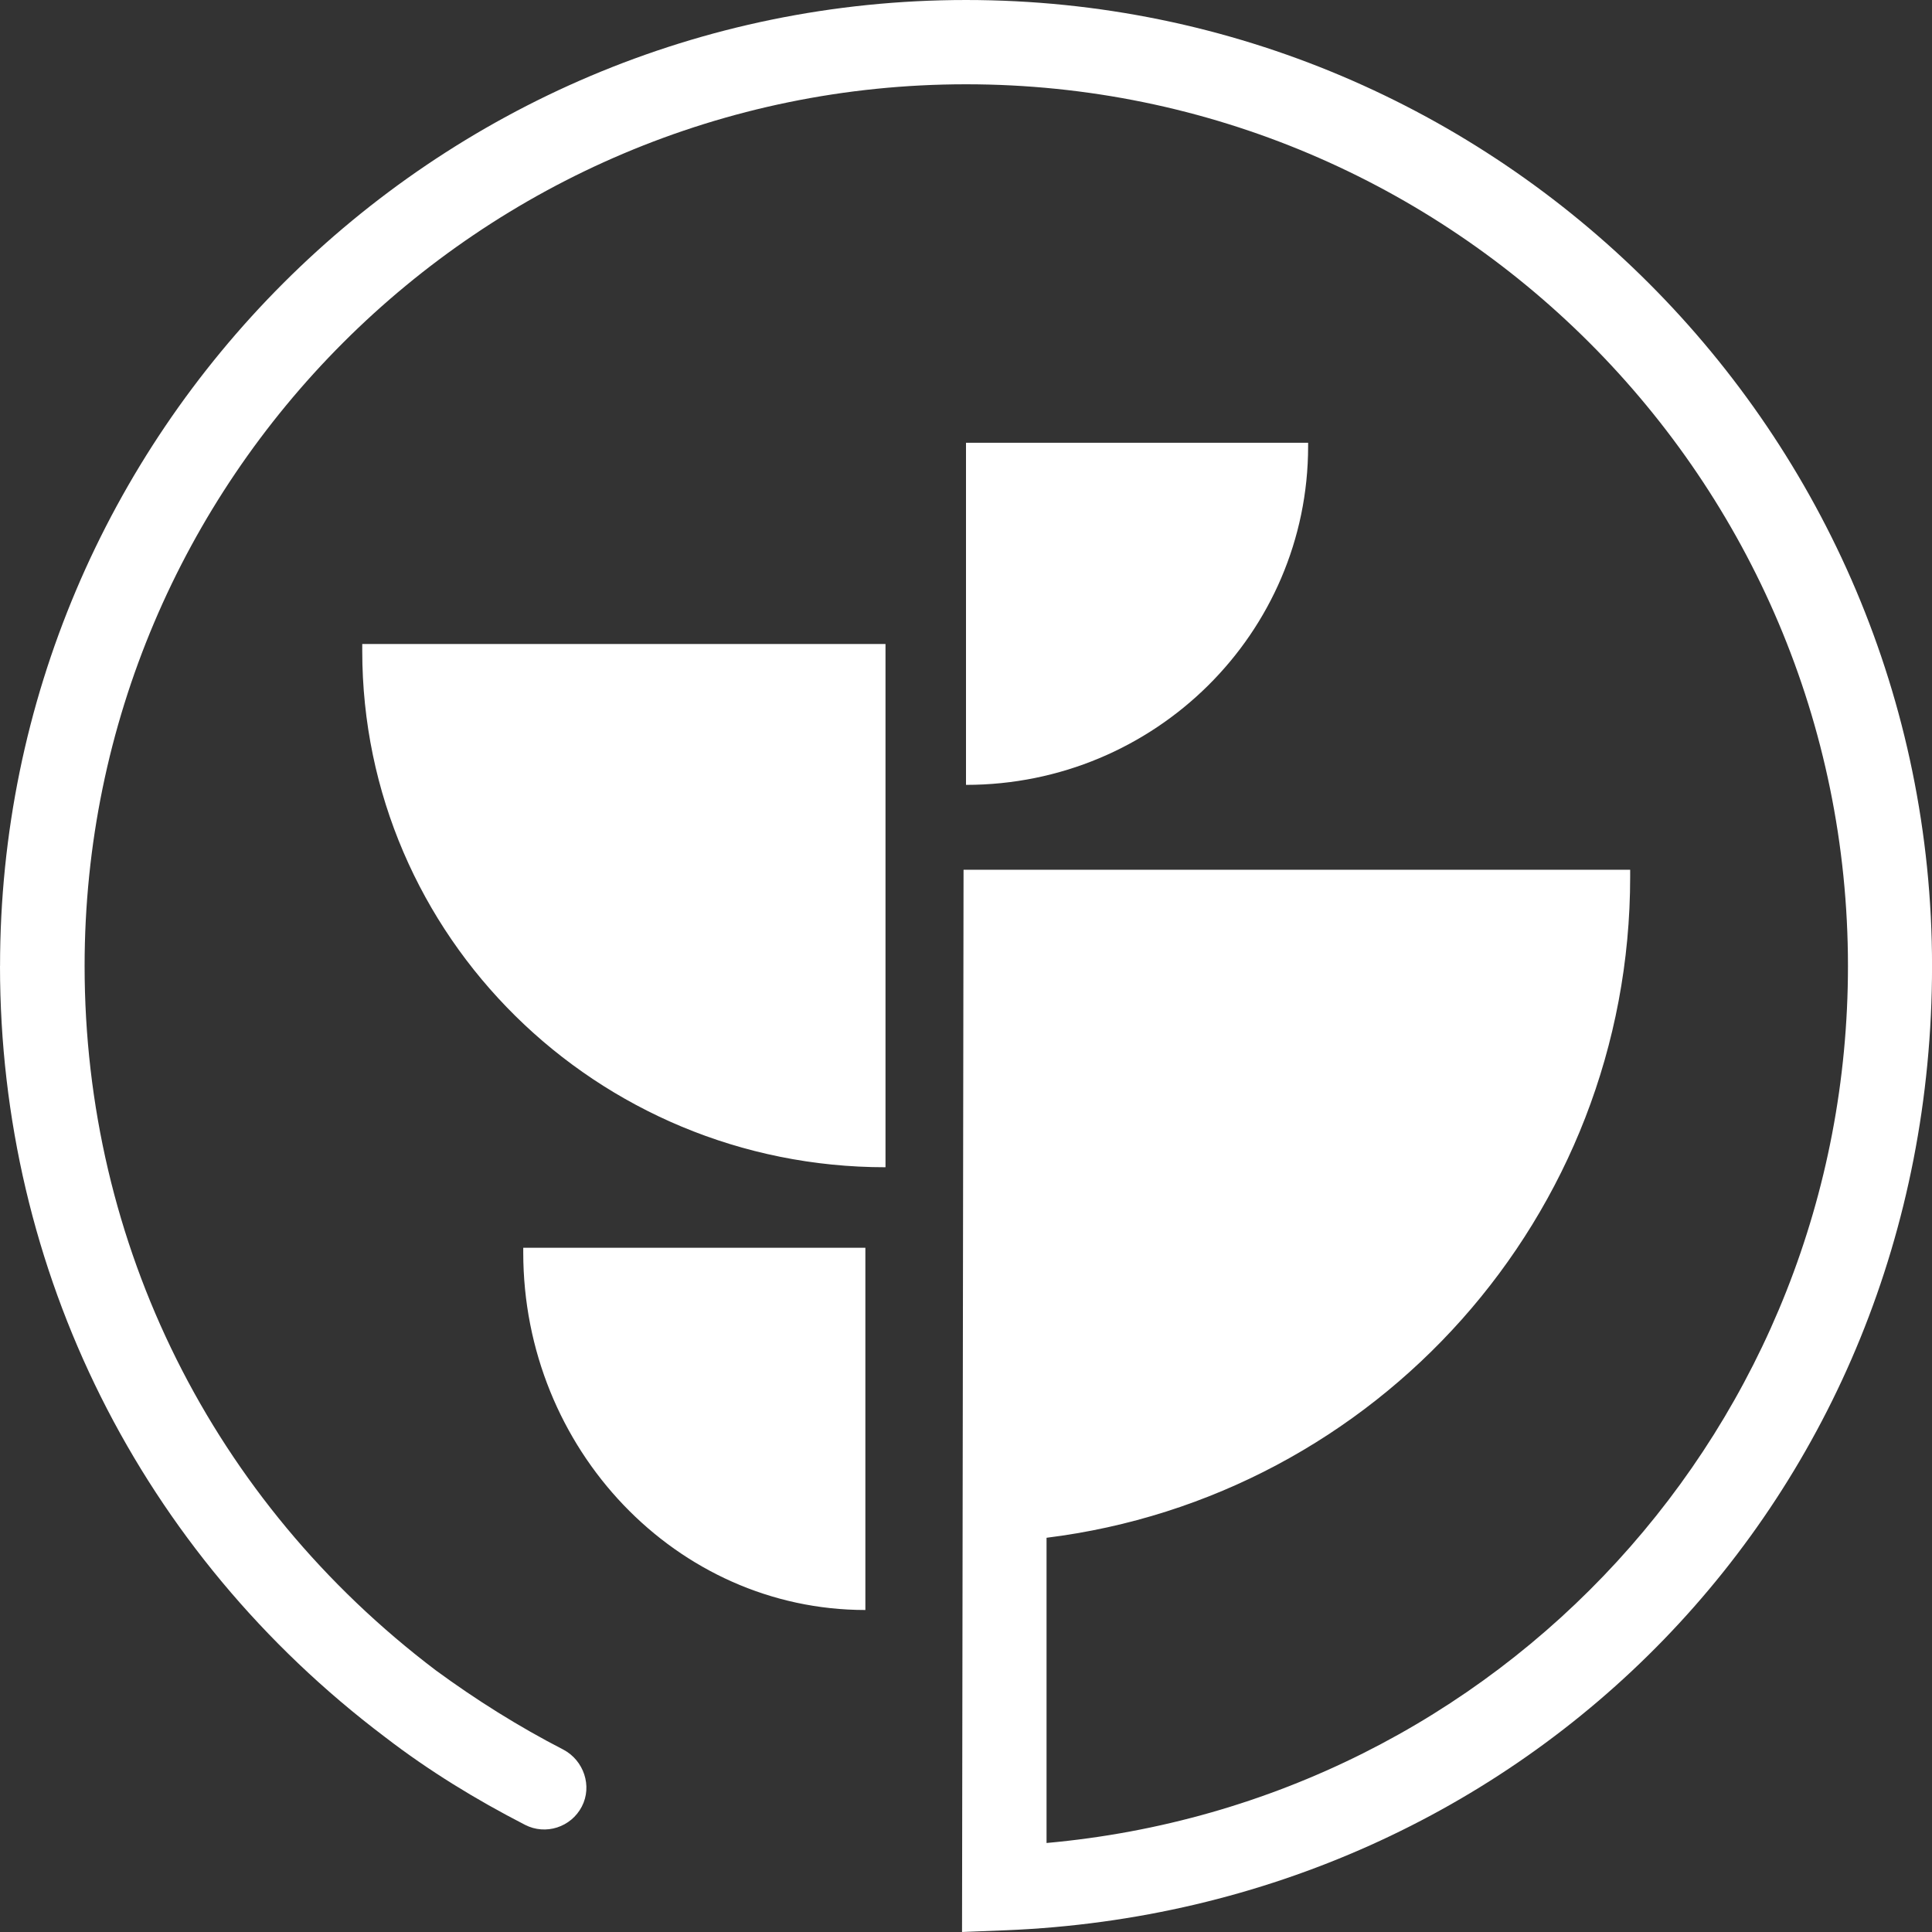
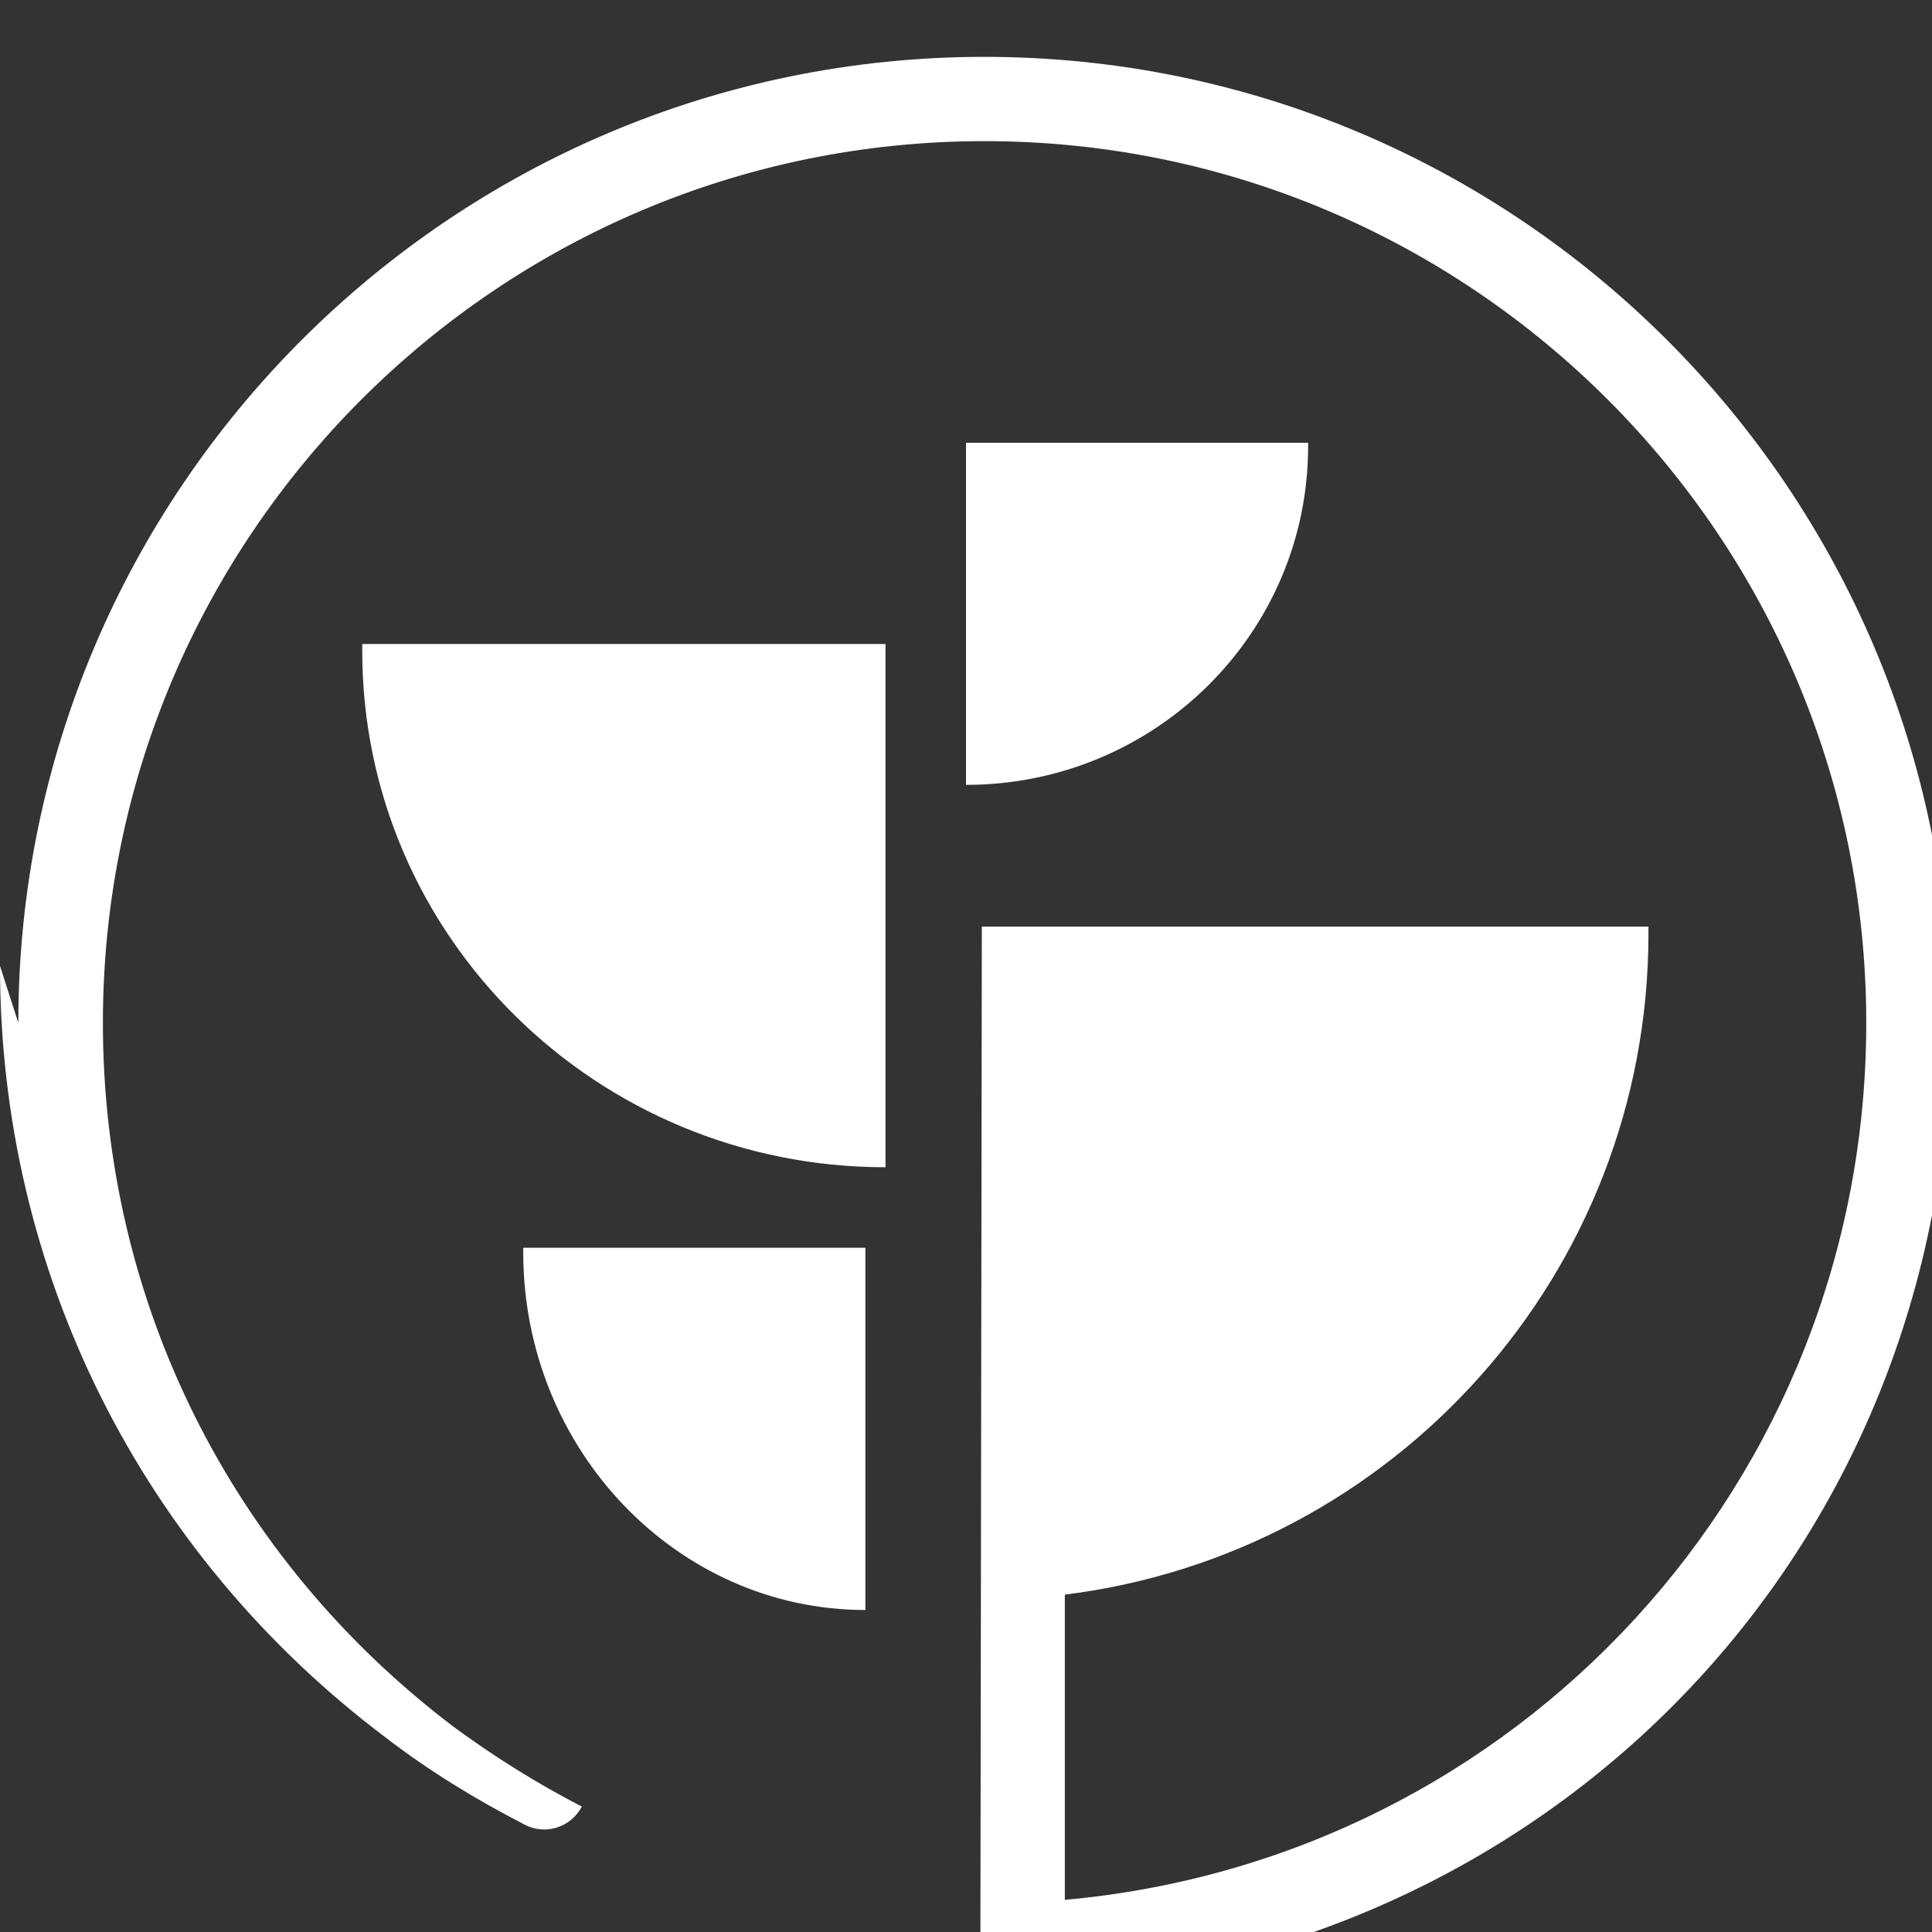
<svg xmlns="http://www.w3.org/2000/svg" id="SVGDoc" width="96" height="96" version="1.1" viewBox="0 0 96 96">
  <rect x="0" y="0" width="96" height="96" fill="#333333" stroke="none" />
  <defs />
  <desc>Generated with Avocode.</desc>
  <g>
    <g clip-path="url(#clip-B59E6DD1-767A-4808-83D9-863913427C89)">
      <title>icon-logo-mark</title>
-       <path d="M48,22v17c9.39,0 17,-7.534 17,-16.83v-0.17zM18,32v0.345c0,14.176 11.639,25.655 26,25.655v-26zM26,62v0.24c0,9.76 7.616,17.76 17,17.76v-18zM0,48c0,15.178 7,29.154 19.128,38.311c2.194,1.689 4.525,3.11 6.955,4.361c1.029,0.533 2.293,0.124 2.827,-0.905c0.533,-1.028 0.091,-2.292 -0.909,-2.825c-2.215,-1.14 -4.347,-2.478 -6.343,-3.942c-11.095,-8.398 -17.454,-21.16 -17.454,-35c0,-24.173 19.649,-43.812 43.798,-43.812c24.174,0 43.822,19.639 43.822,43.812c0,22.81 -17.306,41.557 -39.822,43.577v-15.166c16.368,-2.032 29,-15.959 29,-32.847v-0.347h-33.124l-0.075,52.783l2.199,-0.087c25.781,-1.053 46,-21.485 46,-47.913c0,-26.478 -21.533,-48 -48,-48c-26.467,0 -48,21.522 -48,48z" fill="#ffffff" fill-opacity="1" />
+       <path d="M48,22v17c9.39,0 17,-7.534 17,-16.83v-0.17zM18,32v0.345c0,14.176 11.639,25.655 26,25.655v-26zM26,62v0.24c0,9.76 7.616,17.76 17,17.76v-18zM0,48c0,15.178 7,29.154 19.128,38.311c2.194,1.689 4.525,3.11 6.955,4.361c1.029,0.533 2.293,0.124 2.827,-0.905c-2.215,-1.14 -4.347,-2.478 -6.343,-3.942c-11.095,-8.398 -17.454,-21.16 -17.454,-35c0,-24.173 19.649,-43.812 43.798,-43.812c24.174,0 43.822,19.639 43.822,43.812c0,22.81 -17.306,41.557 -39.822,43.577v-15.166c16.368,-2.032 29,-15.959 29,-32.847v-0.347h-33.124l-0.075,52.783l2.199,-0.087c25.781,-1.053 46,-21.485 46,-47.913c0,-26.478 -21.533,-48 -48,-48c-26.467,0 -48,21.522 -48,48z" fill="#ffffff" fill-opacity="1" />
    </g>
  </g>
</svg>